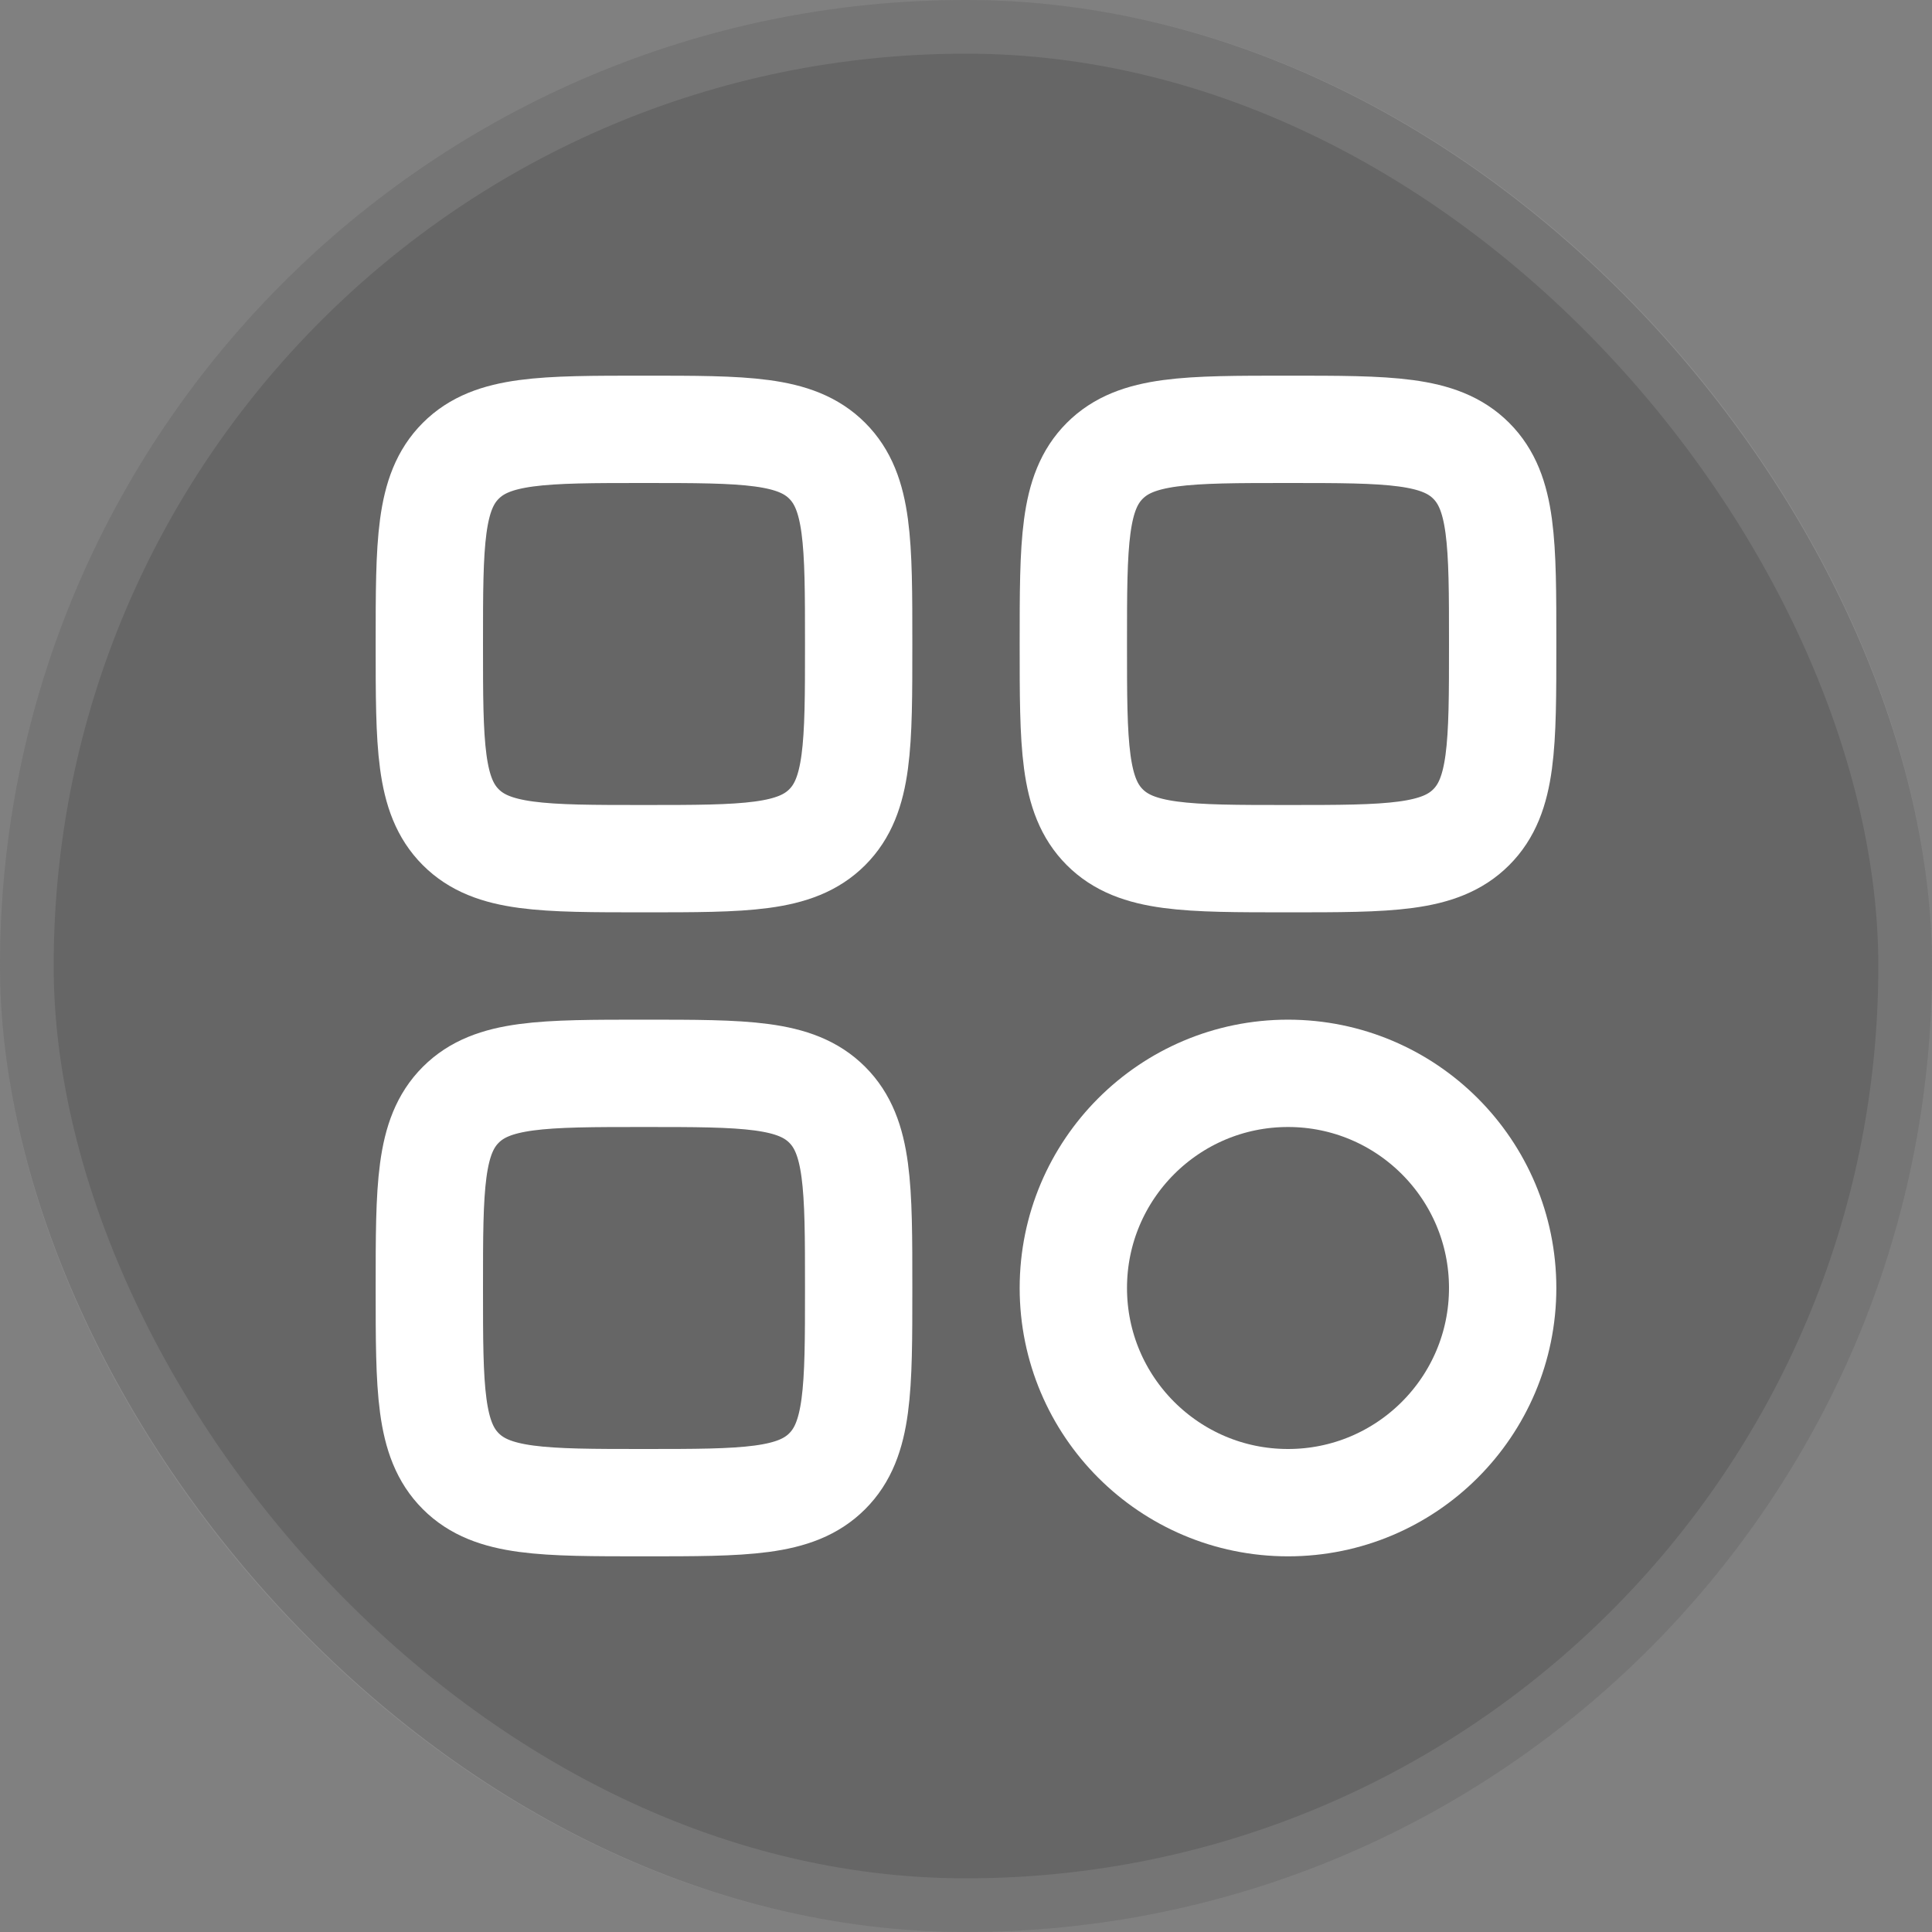
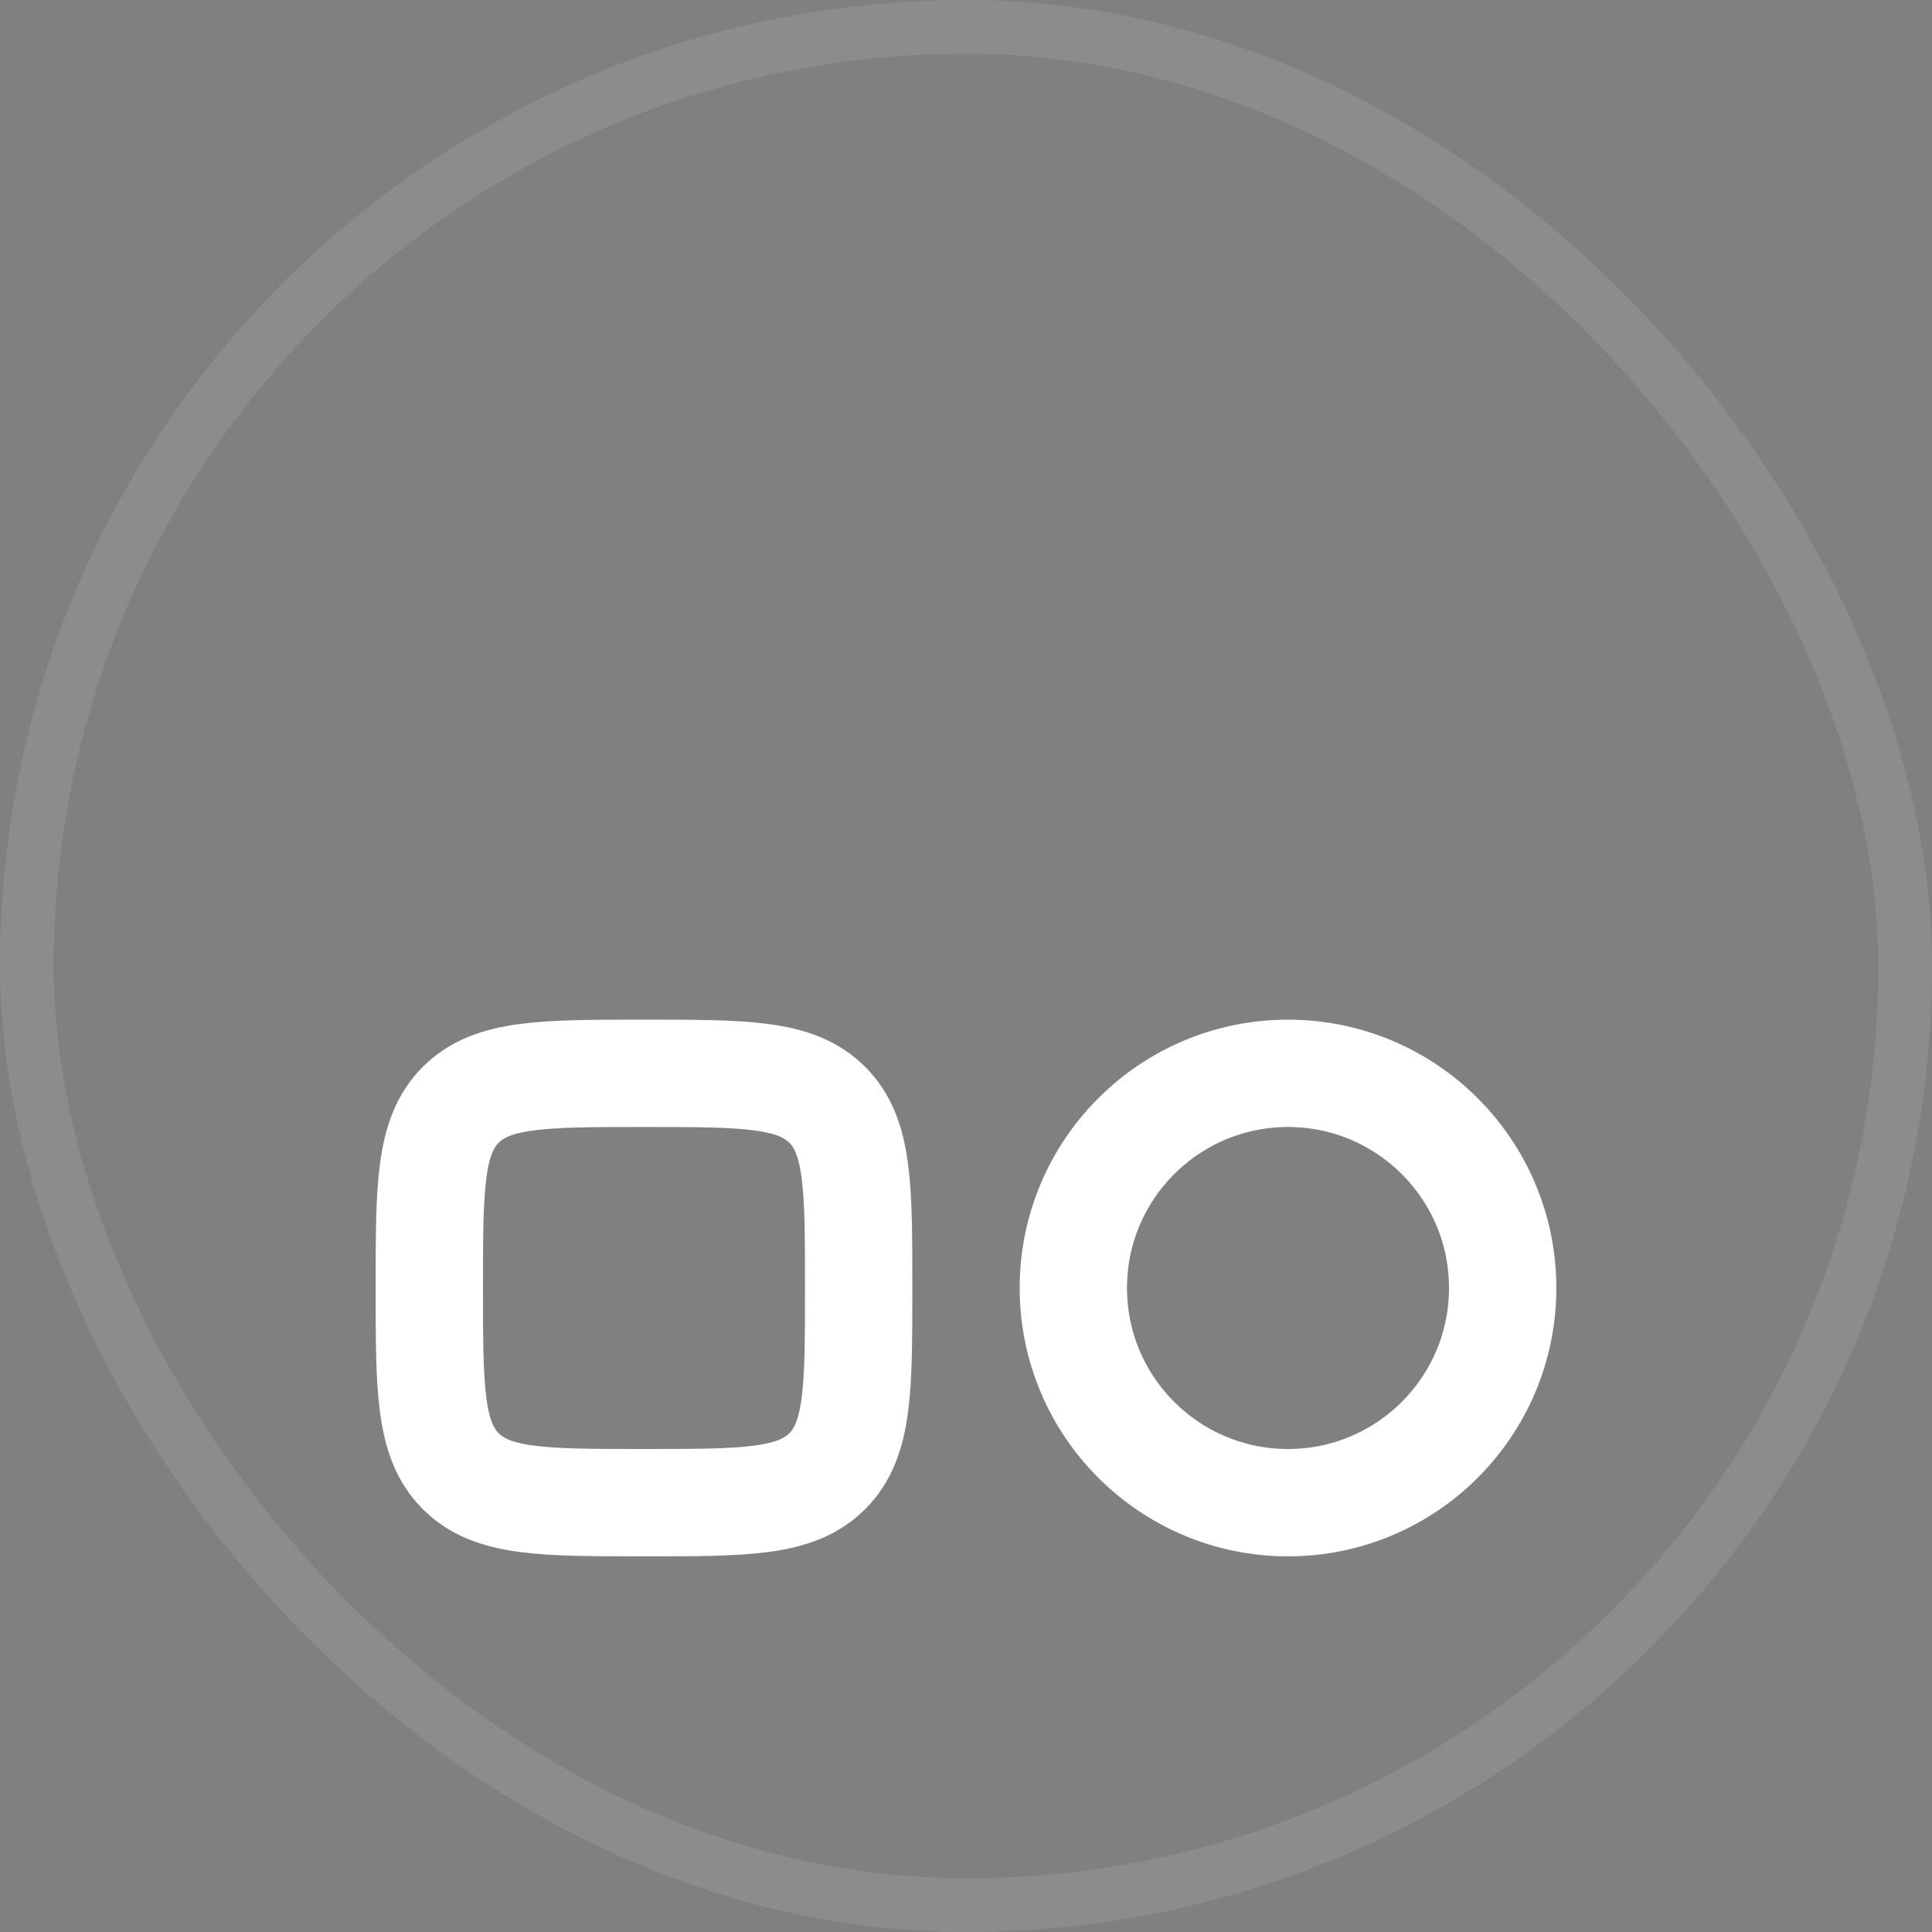
<svg xmlns="http://www.w3.org/2000/svg" width="36" height="36" viewBox="0 0 36 36" fill="none">
  <rect x="0" y="0" width="36" height="36" fill="#808080" stroke="none" />
-   <rect width="36" height="36" rx="18" fill="black" fill-opacity="0.2" />
  <rect x="0.5" y="0.5" width="35" height="35" rx="17.5" stroke="white" stroke-opacity="0.1" />
  <path d="M24 28C26.209 28 28 26.209 28 24C28 21.791 26.209 20 24 20C21.791 20 20 21.791 20 24C20 26.209 21.791 28 24 28Z" stroke="white" stroke-width="2" stroke-miterlimit="10" stroke-linecap="round" stroke-linejoin="round" />
-   <path d="M16 12C16 10.114 16 9.172 15.414 8.586C14.828 8 13.886 8 12 8C10.114 8 9.172 8 8.586 8.586C8 9.172 8 10.114 8 12C8 13.886 8 14.828 8.586 15.414C9.172 16 10.114 16 12 16C13.886 16 14.828 16 15.414 15.414C16 14.828 16 13.886 16 12Z" stroke="white" stroke-width="2" />
  <path d="M16 24C16 22.114 16 21.172 15.414 20.586C14.828 20 13.886 20 12 20C10.114 20 9.172 20 8.586 20.586C8 21.172 8 22.114 8 24C8 25.886 8 26.828 8.586 27.414C9.172 28 10.114 28 12 28C13.886 28 14.828 28 15.414 27.414C16 26.828 16 25.886 16 24Z" stroke="white" stroke-width="2" />
-   <path d="M28 12C28 10.114 28 9.172 27.414 8.586C26.828 8 25.886 8 24 8C22.114 8 21.172 8 20.586 8.586C20 9.172 20 10.114 20 12C20 13.886 20 14.828 20.586 15.414C21.172 16 22.114 16 24 16C25.886 16 26.828 16 27.414 15.414C28 14.828 28 13.886 28 12Z" stroke="white" stroke-width="2" />
</svg>